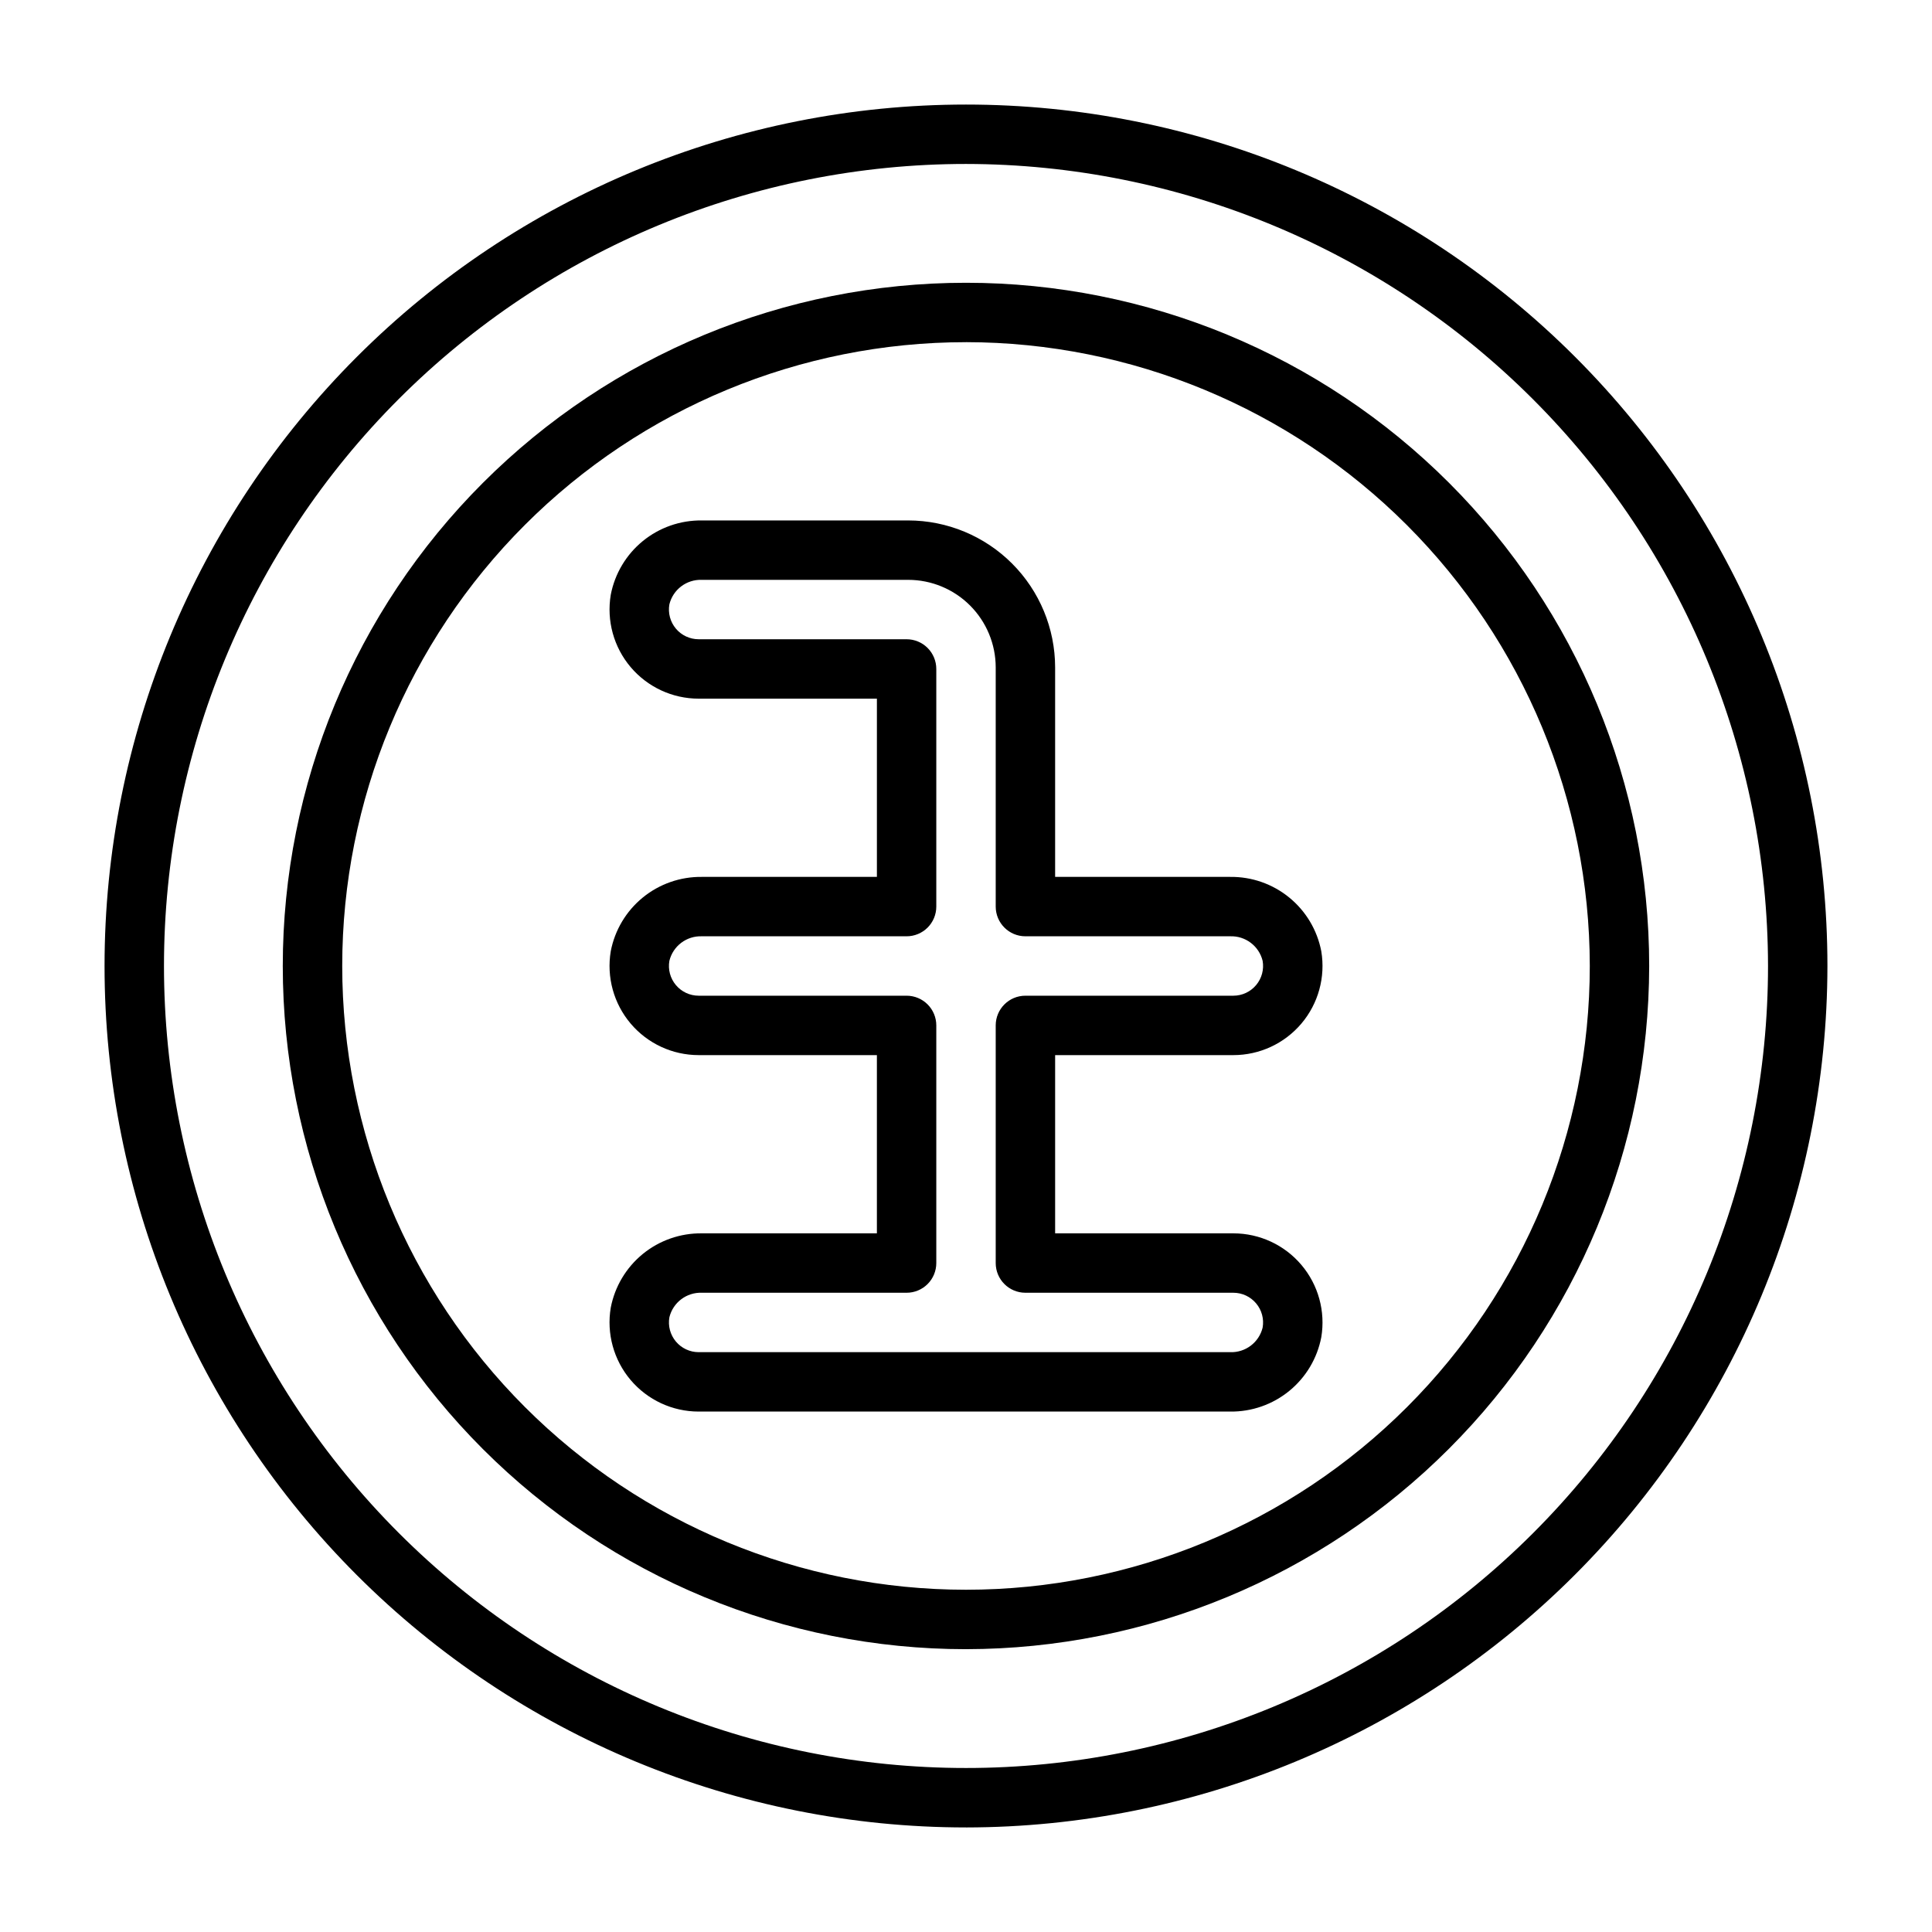
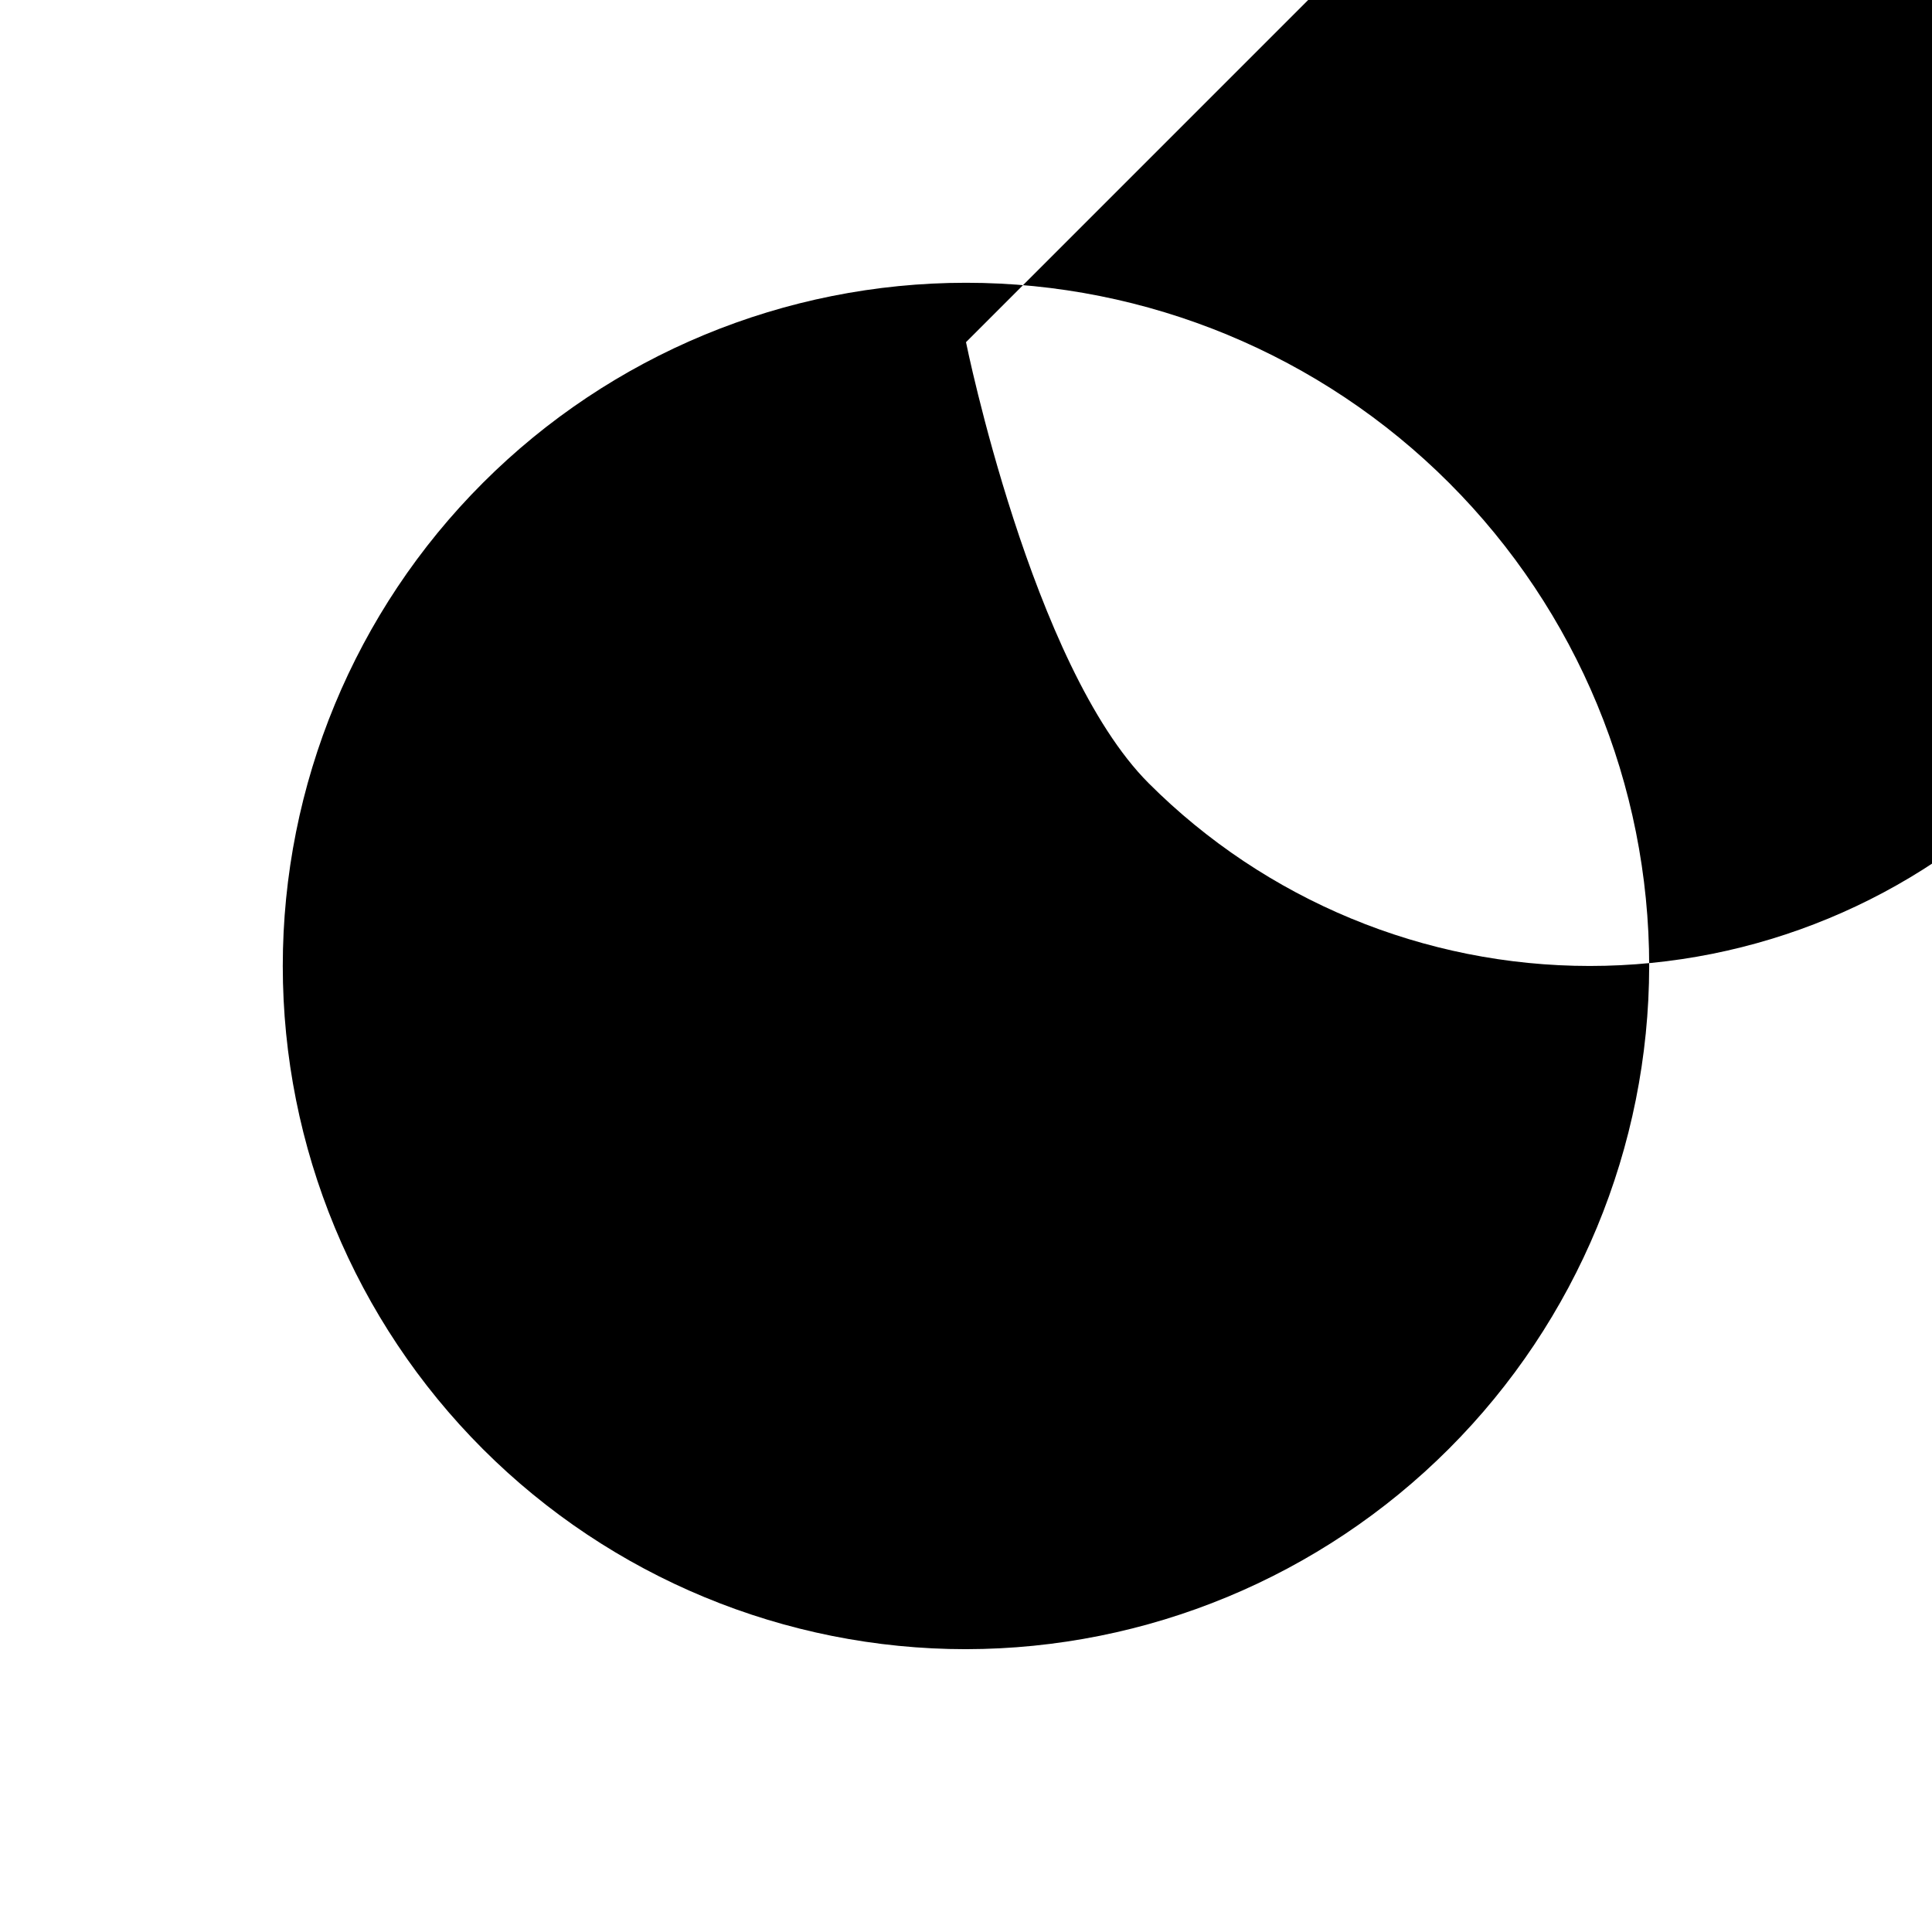
<svg xmlns="http://www.w3.org/2000/svg" fill="#000000" width="800px" height="800px" version="1.1" viewBox="144 144 512 512">
  <g>
-     <path d="m400 628.29c-60.547 0-118.61-24.055-161.43-66.867s-66.863-100.88-66.863-161.42c0-60.547 24.051-118.61 66.863-161.43s100.88-66.863 161.43-66.863c60.543 0 118.61 24.051 161.42 66.863s66.867 100.88 66.867 161.43c-0.07 60.523-24.145 118.55-66.941 161.35s-100.82 66.871-161.35 66.941zm0-440.84c-56.371 0-110.43 22.395-150.29 62.254s-62.254 93.922-62.254 150.29c0 56.367 22.395 110.43 62.254 150.29 39.859 39.859 93.922 62.254 150.29 62.254 56.367 0 110.43-22.395 150.29-62.254 39.859-39.859 62.254-93.922 62.254-150.29-0.062-56.352-22.477-110.38-62.324-150.22-39.844-39.844-93.871-62.258-150.22-62.324z" />
-     <path d="m400 581.05c-48.02 0-94.074-19.074-128.03-53.031-33.957-33.953-53.031-80.004-53.031-128.02s19.074-94.074 53.031-128.03c33.953-33.957 80.008-53.031 128.03-53.031s94.07 19.074 128.02 53.031c33.957 33.953 53.031 80.008 53.031 128.03-0.055 48-19.145 94.023-53.09 127.96-33.941 33.945-79.965 53.035-127.96 53.09zm0-346.37c-43.844 0-85.895 17.414-116.89 48.418-31.004 31-48.418 73.051-48.418 116.89s17.414 85.891 48.418 116.89c31 31.004 73.051 48.422 116.89 48.422s85.891-17.418 116.89-48.422c31.004-31 48.422-73.047 48.422-116.89-0.051-43.828-17.484-85.848-48.477-116.84-30.988-30.992-73.008-48.426-116.84-48.473z" />
-     <path d="m470 518.08h-140.85c-6.945 0-13.539-3.062-18.027-8.363-4.488-5.305-6.414-12.312-5.269-19.164 1.074-5.598 4.082-10.637 8.492-14.238 4.414-3.602 9.957-5.535 15.652-5.465h46.387v-47.234h-47.234c-6.945 0-13.539-3.059-18.027-8.363-4.488-5.305-6.414-12.312-5.269-19.164 1.074-5.598 4.082-10.637 8.492-14.238 4.414-3.602 9.957-5.535 15.652-5.465h46.387v-47.234h-47.234c-6.945 0-13.539-3.059-18.027-8.363-4.488-5.301-6.414-12.312-5.269-19.164 1.074-5.594 4.082-10.637 8.492-14.238 4.414-3.602 9.957-5.535 15.652-5.465h54.68c10.324 0.012 20.223 4.117 27.523 11.418 7.297 7.301 11.402 17.195 11.414 27.52v55.527h46.387c5.699-0.074 11.238 1.863 15.652 5.465 4.418 3.602 7.422 8.641 8.496 14.238 1.145 6.852-0.781 13.863-5.269 19.164-4.488 5.305-11.086 8.363-18.031 8.363h-47.234v47.23h47.23l0.004 0.004c6.945 0 13.543 3.059 18.031 8.363 4.488 5.301 6.414 12.312 5.269 19.164-1.074 5.598-4.078 10.637-8.496 14.238-4.414 3.602-9.953 5.539-15.652 5.465zm-140-31.488c-4.047-0.148-7.641 2.566-8.605 6.496-0.406 2.293 0.227 4.648 1.723 6.434 1.496 1.785 3.707 2.816 6.035 2.816h140.85c4.047 0.148 7.641-2.566 8.605-6.496 0.406-2.297-0.223-4.652-1.723-6.434-1.496-1.785-3.707-2.816-6.035-2.816h-55.105c-4.348 0-7.871-3.523-7.871-7.871v-62.977c0-4.348 3.523-7.871 7.871-7.871h55.105c2.328 0 4.539-1.031 6.035-2.816 1.5-1.781 2.129-4.137 1.723-6.434-0.965-3.93-4.559-6.641-8.605-6.496h-54.258c-4.348 0-7.871-3.523-7.871-7.871v-63.398c-0.008-6.148-2.453-12.043-6.801-16.395-4.348-4.348-10.242-6.793-16.395-6.797h-54.68c-4.047-0.148-7.641 2.562-8.605 6.492-0.406 2.297 0.227 4.652 1.723 6.438 1.496 1.781 3.707 2.812 6.035 2.812h55.105c2.09 0 4.09 0.828 5.566 2.305 1.477 1.477 2.305 3.481 2.305 5.566v62.977c0 2.09-0.828 4.09-2.305 5.566-1.477 1.477-3.477 2.305-5.566 2.305h-54.258c-4.047-0.145-7.641 2.566-8.605 6.496-0.406 2.297 0.227 4.652 1.723 6.434 1.496 1.785 3.707 2.816 6.035 2.816h55.105c2.09 0 4.09 0.828 5.566 2.305 1.477 1.477 2.305 3.481 2.305 5.566v62.977c0 2.086-0.828 4.09-2.305 5.566-1.477 1.477-3.477 2.305-5.566 2.305z" />
+     <path d="m400 581.05c-48.02 0-94.074-19.074-128.03-53.031-33.957-33.953-53.031-80.004-53.031-128.02s19.074-94.074 53.031-128.03c33.953-33.957 80.008-53.031 128.03-53.031s94.07 19.074 128.02 53.031c33.957 33.953 53.031 80.008 53.031 128.03-0.055 48-19.145 94.023-53.09 127.96-33.941 33.945-79.965 53.035-127.96 53.09zm0-346.37s17.414 85.891 48.418 116.89c31 31.004 73.051 48.422 116.89 48.422s85.891-17.418 116.89-48.422c31.004-31 48.422-73.047 48.422-116.89-0.051-43.828-17.484-85.848-48.477-116.84-30.988-30.992-73.008-48.426-116.84-48.473z" />
  </g>
</svg>